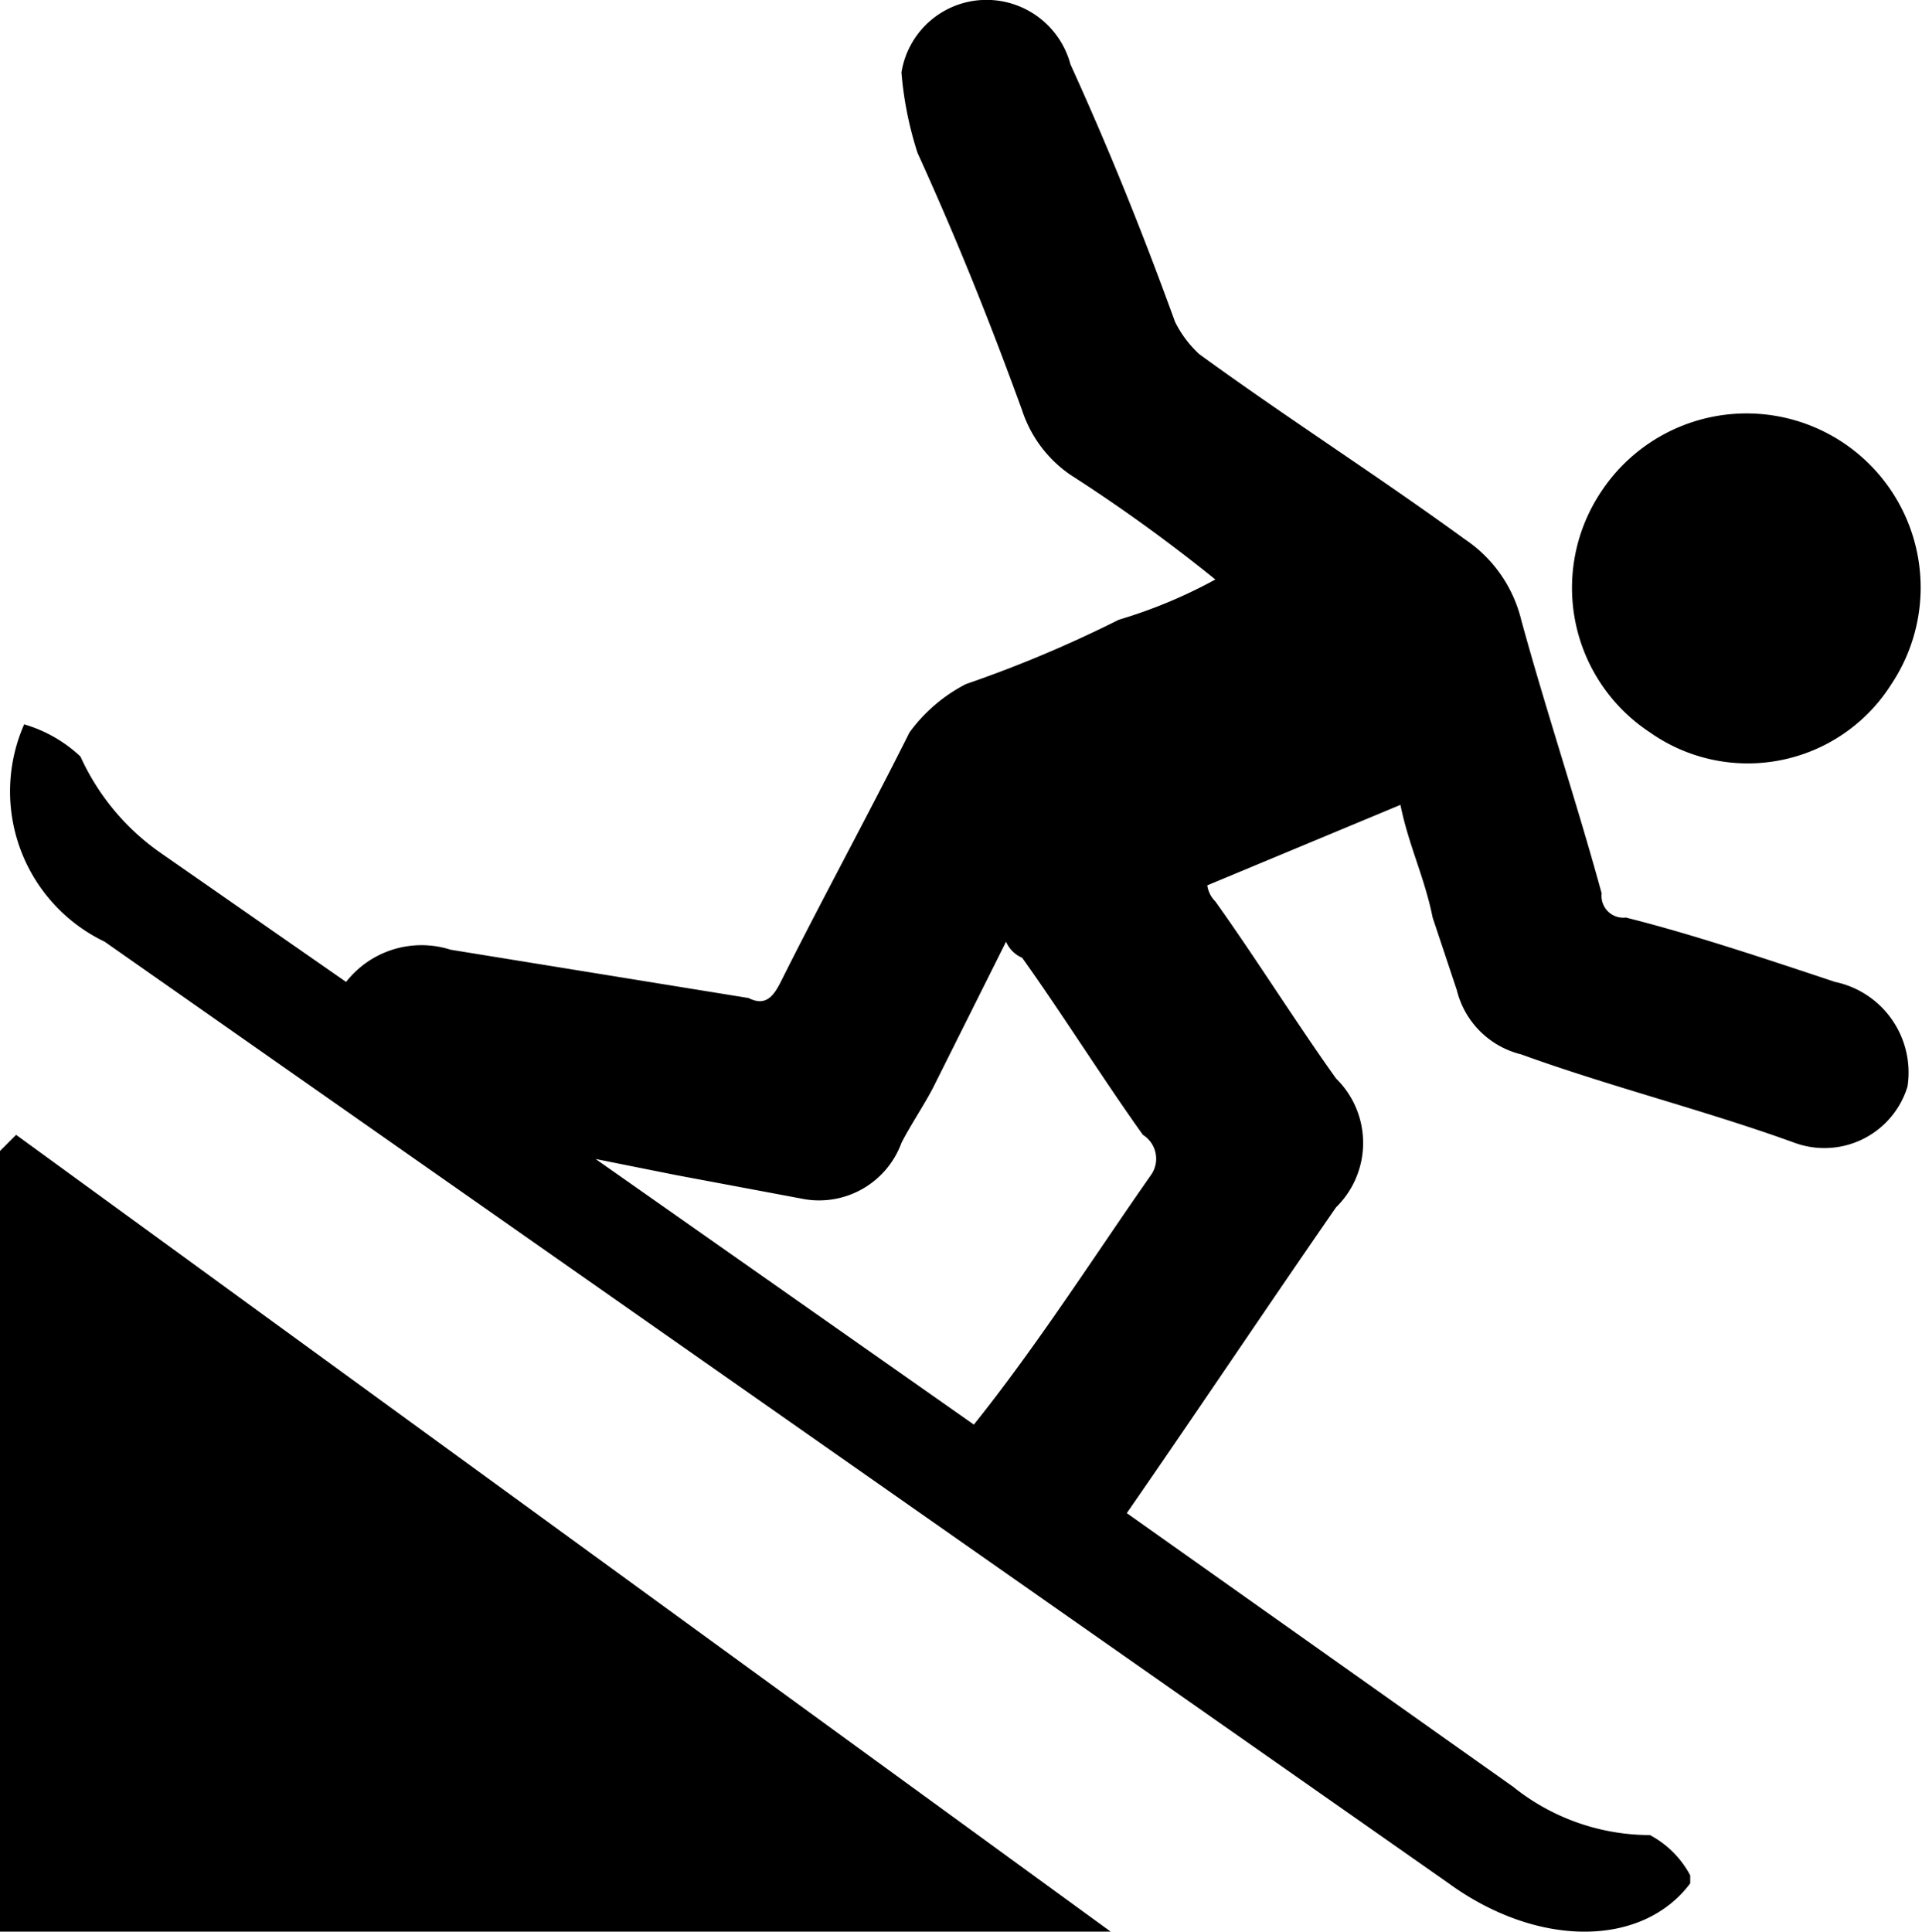
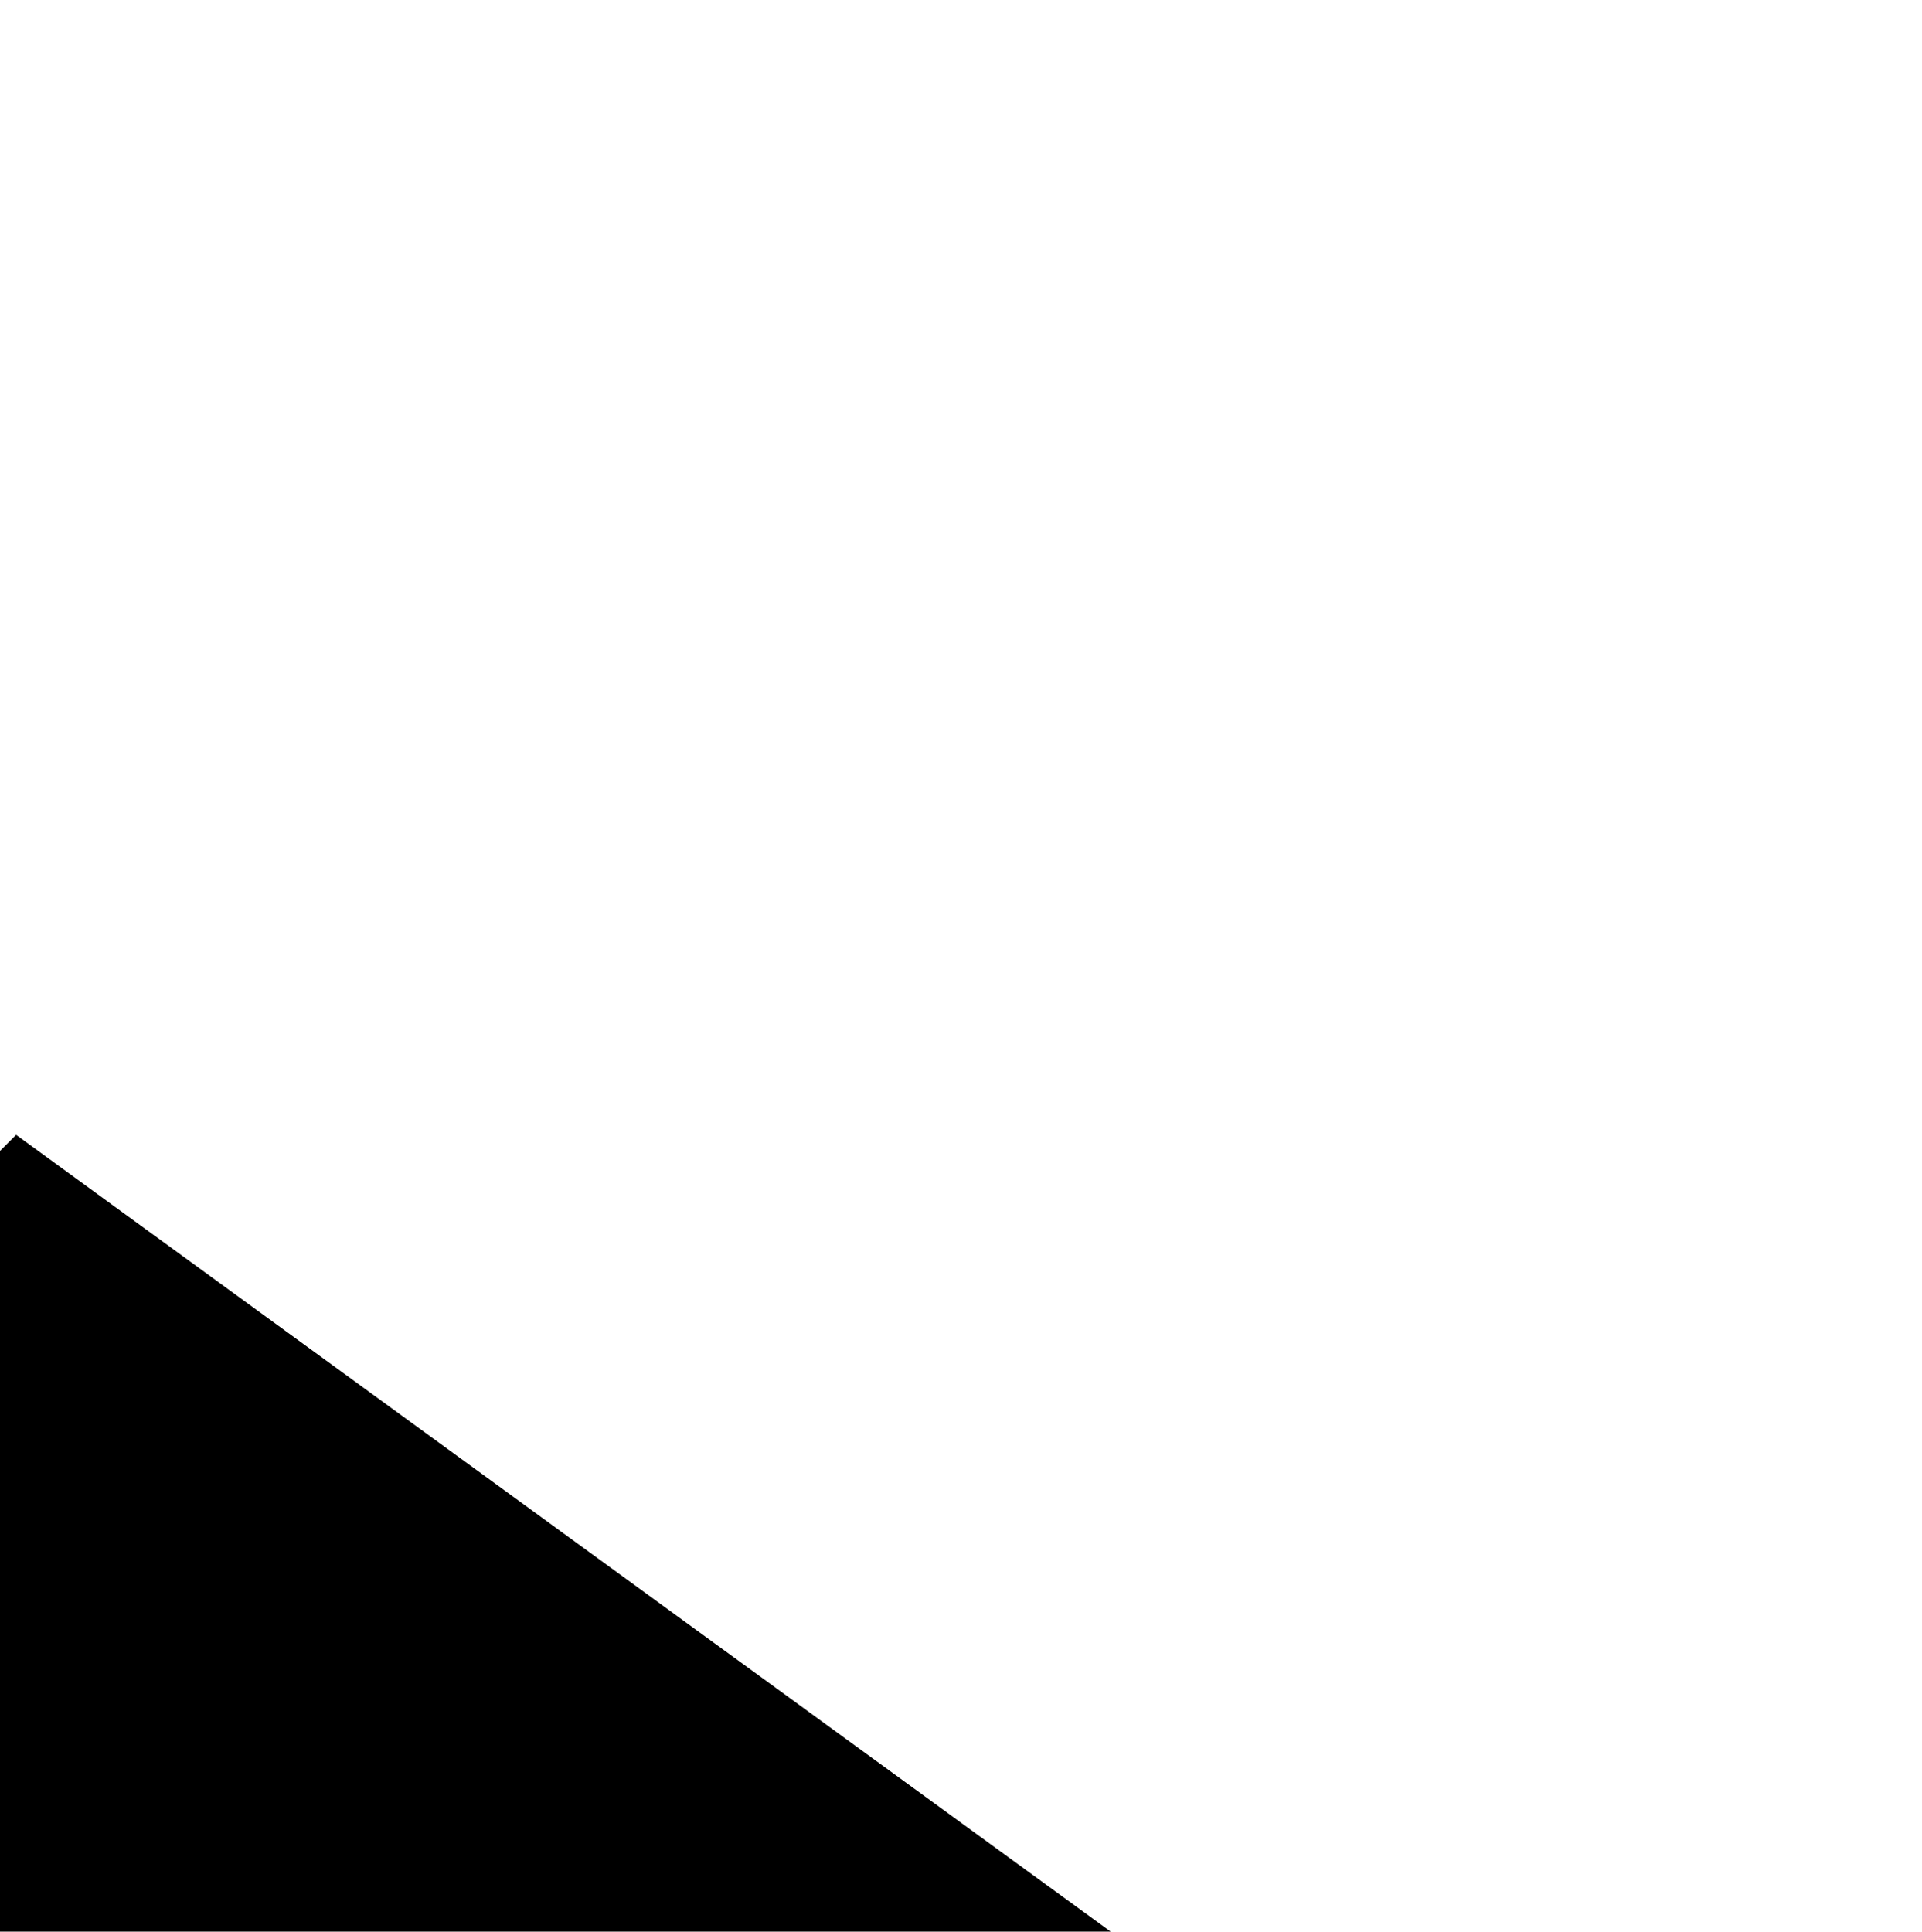
<svg xmlns="http://www.w3.org/2000/svg" id="Layer_1" data-name="Layer 1" viewBox="0 0 23.88 24">
  <title>Wintersport1</title>
-   <path d="M20.5,9.1a2.11,2.11,0,0,0,3-.6,2.16,2.16,0,0,0-3.6-2.4A2.15,2.15,0,0,0,20.5,9.1Z" />
-   <path d="M22.8,12.2c-0.9-.3-1.8-0.6-2.6-0.8a0.27,0.27,0,0,1-.3-0.3c-0.3-1.1-.7-2.3-1-3.4a1.69,1.69,0,0,0-.7-1c-1.1-.8-2.2-1.5-3.3-2.3A1.38,1.38,0,0,1,14.6,4c-0.4-1.1-.8-2.1-1.3-3.2A1.08,1.08,0,0,0,12.2,0a1.07,1.07,0,0,0-1,.9,4.4,4.4,0,0,0,.2,1c0.5,1.1.9,2.1,1.3,3.2a1.56,1.56,0,0,0,.6.8,20.28,20.28,0,0,1,1.8,1.3,6.12,6.12,0,0,1-1.2.5,15.39,15.39,0,0,1-1.9.8,2,2,0,0,0-.7.6c-0.5,1-1.1,2.1-1.6,3.1-0.1.2-.2,0.3-0.4,0.2l-3.7-.6a1.19,1.19,0,0,0-1.3.4L2,10.6A2.94,2.94,0,0,1,1,9.4,1.72,1.72,0,0,0,.3,9h0a2.07,2.07,0,0,0,1,2.7L18,23.4c1.1,0.8,2.4.8,3,0h0V23.3a1.21,1.21,0,0,0-.5-0.5,2.72,2.72,0,0,1-1.7-.6L14,18.8c0.9-1.3,1.7-2.5,2.6-3.8a1.12,1.12,0,0,0,0-1.6c-0.5-.7-1-1.5-1.5-2.2A0.35,0.35,0,0,1,15,11l2.4-1c0.1,0.5.3,0.9,0.4,1.4l0.3,0.9a1.09,1.09,0,0,0,.8.8c1.1,0.4,2.3.7,3.4,1.1a1.08,1.08,0,0,0,1.4-.7A1.15,1.15,0,0,0,22.8,12.2Zm-8.5,2.4h0c-0.7,1-1.4,2.1-2.2,3.1L7.4,14.4l1,0.2L10,14.9a1.09,1.09,0,0,0,1.2-.7c0.1-.2.3-0.5,0.4-0.7l0.9-1.8a0.38,0.38,0,0,0,.2.2c0.5,0.7,1,1.5,1.5,2.2A0.35,0.35,0,0,1,14.3,14.6Z" />
  <polygon points="0 14.3 0 24 13.8 24 0.2 14.1 0 14.3" />
</svg>